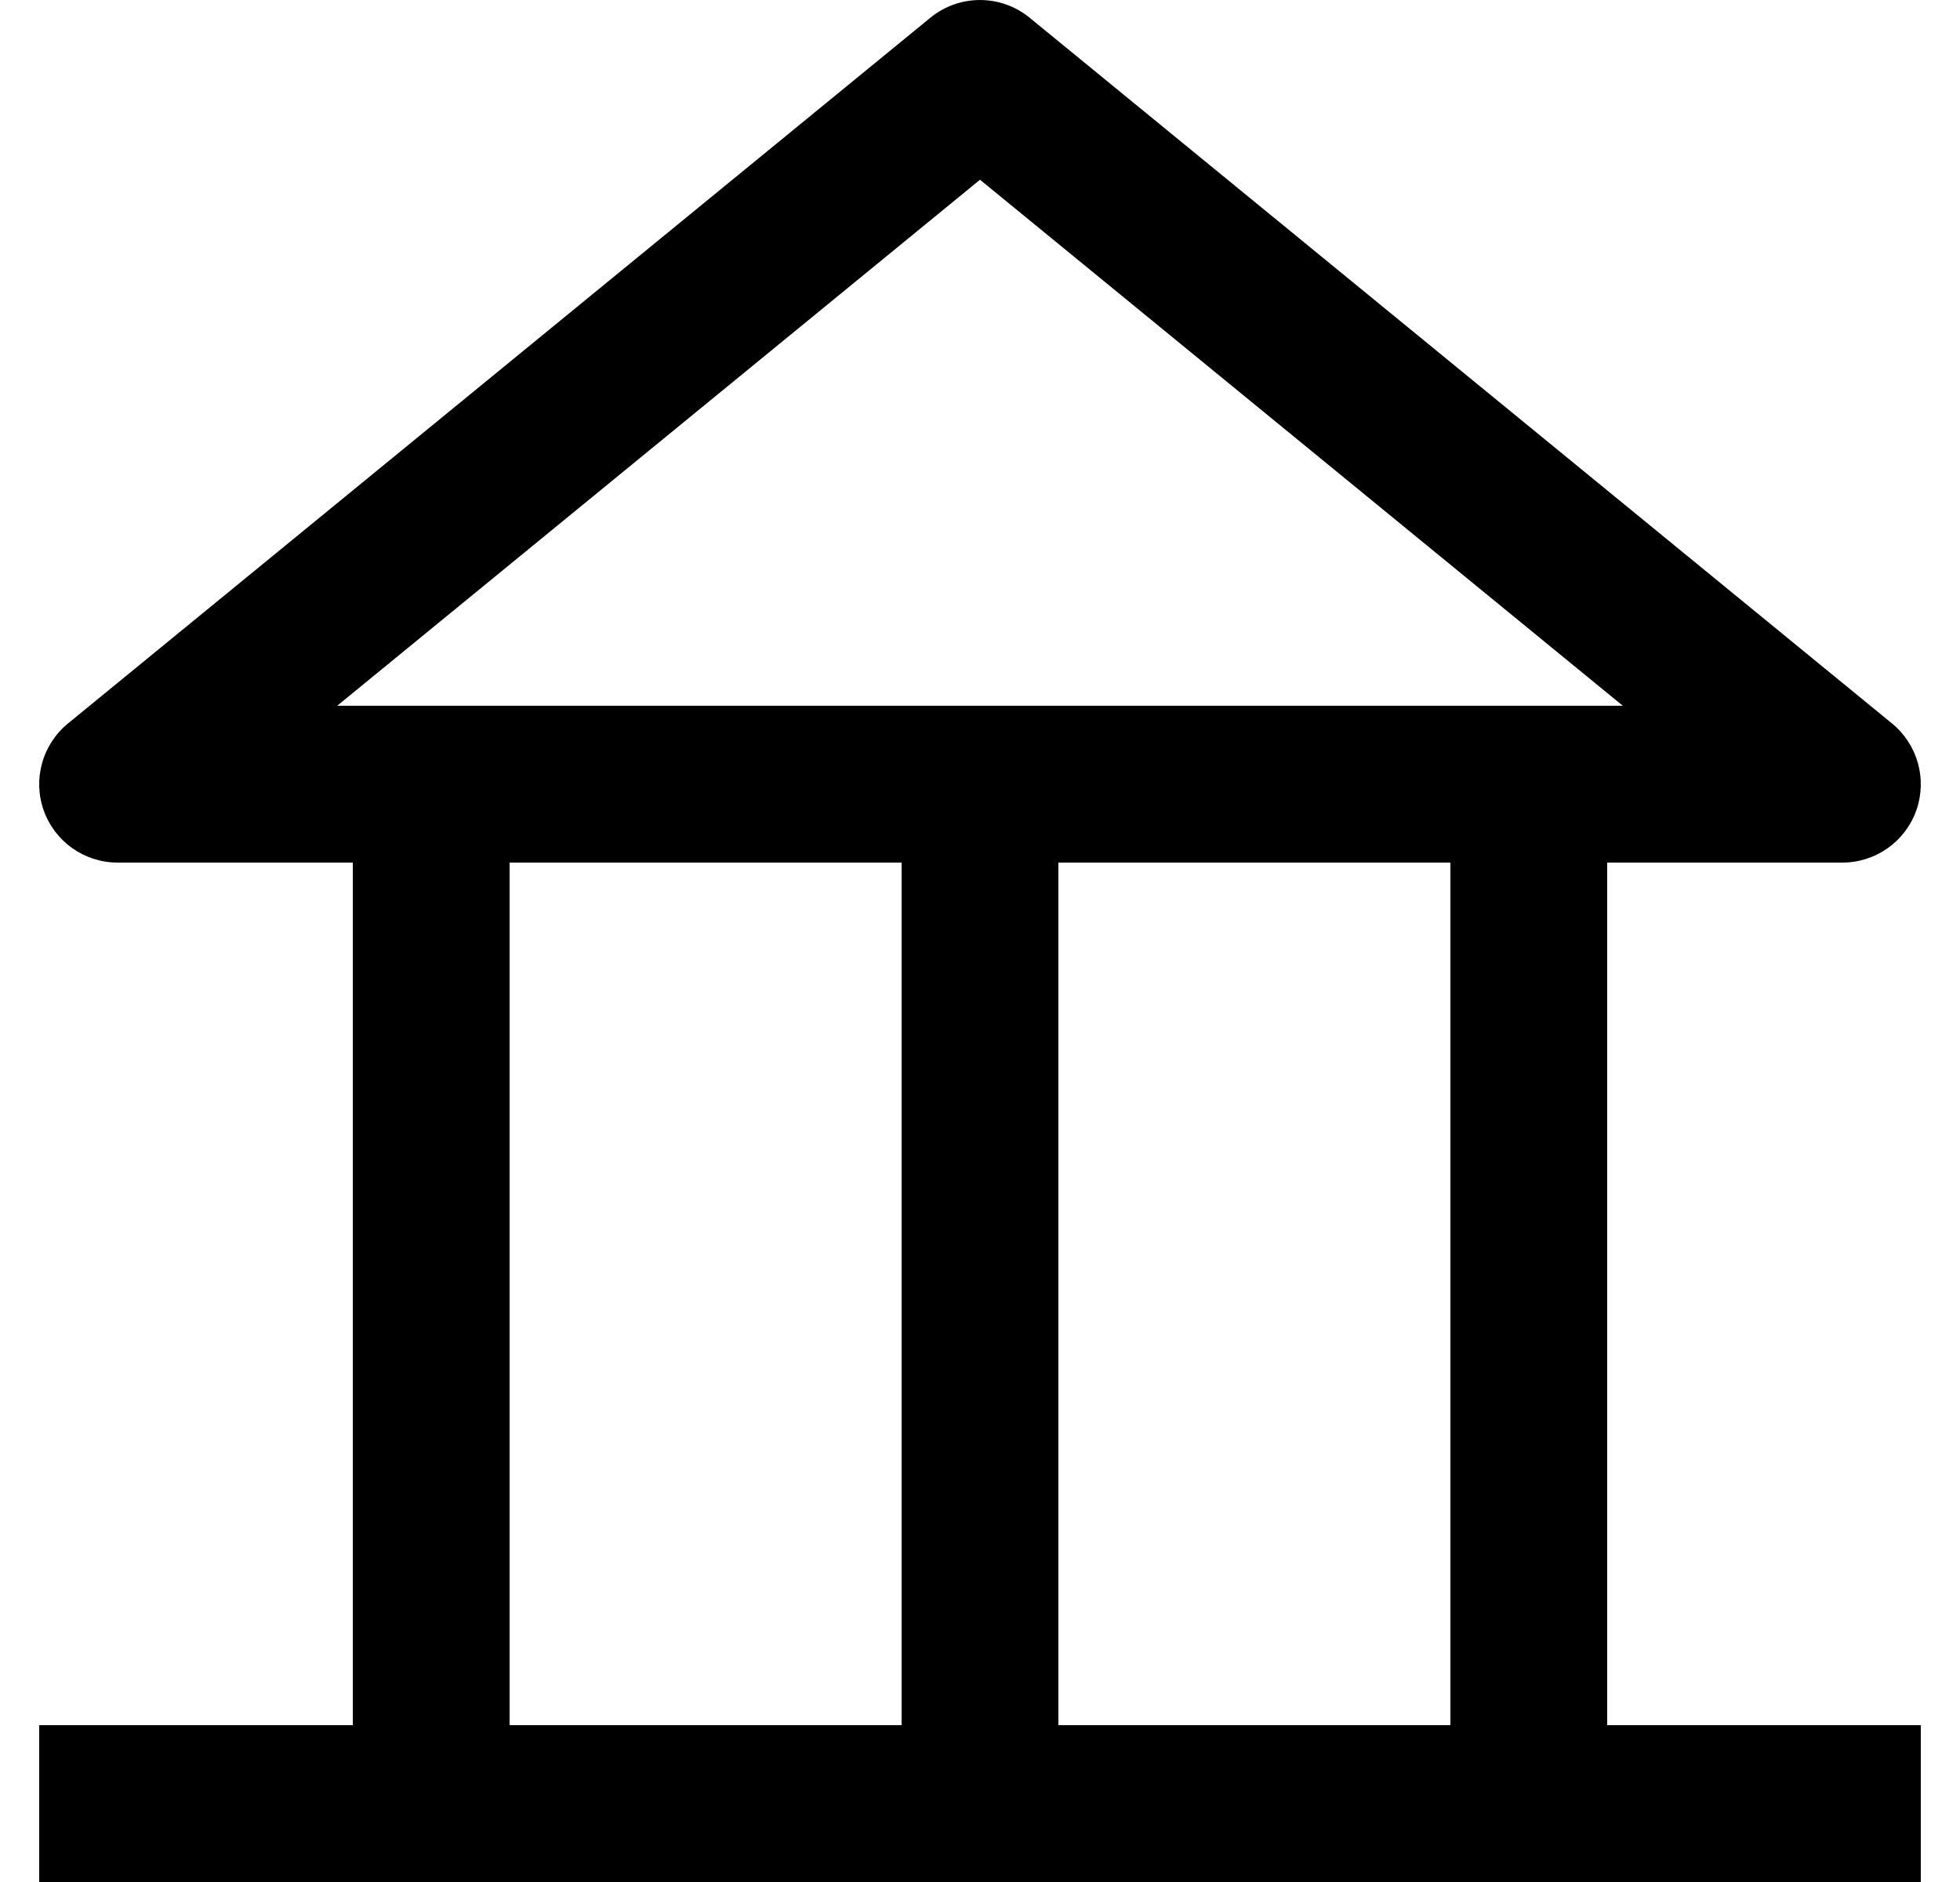
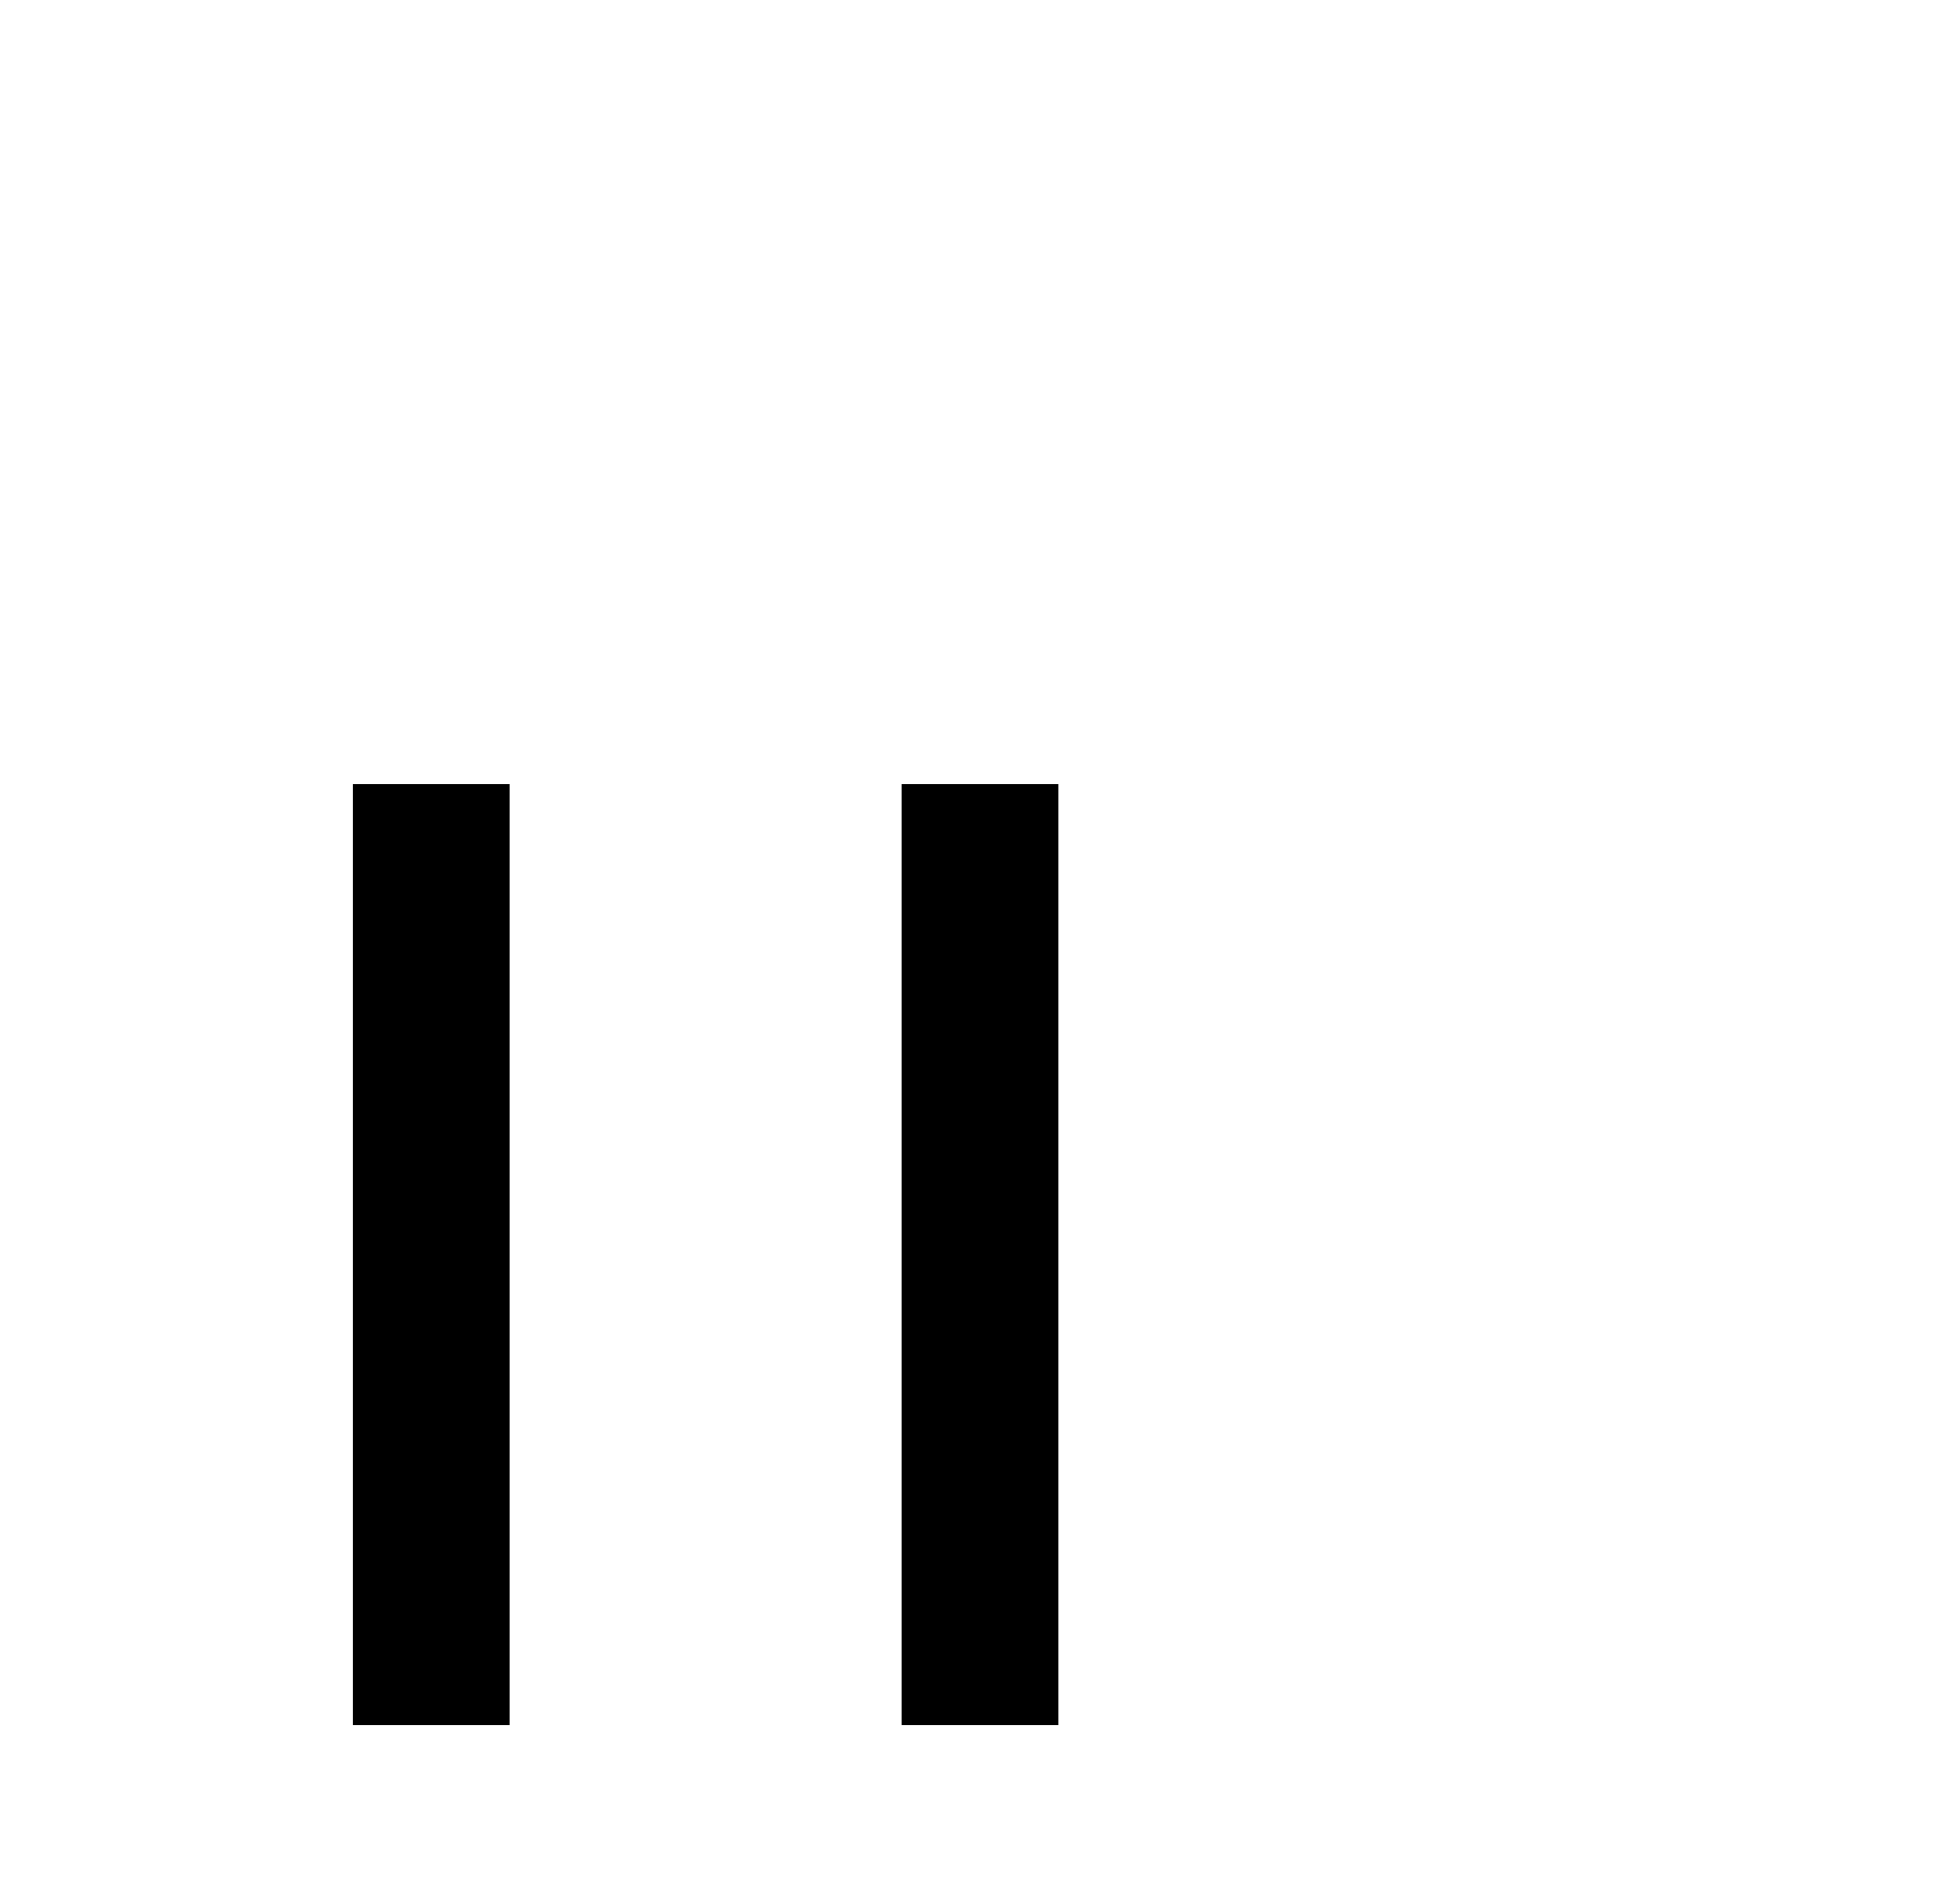
<svg xmlns="http://www.w3.org/2000/svg" width="25" height="24" viewBox="0 0 25 24" fill="none">
-   <path fill-rule="evenodd" clip-rule="evenodd" d="M11.867 0.226C12.235 -0.075 12.765 -0.075 13.133 0.226L24.133 9.226C24.46 9.494 24.584 9.938 24.442 10.336C24.3 10.734 23.923 11 23.5 11H1.5C1.077 11 0.7 10.734 0.558 10.336C0.416 9.938 0.54 9.494 0.867 9.226L11.867 0.226ZM4.301 9H20.699L12.5 2.292L4.301 9Z" fill="#000" />
  <path fill-rule="evenodd" clip-rule="evenodd" d="M4.5 22V10H6.5V22H4.5Z" fill="#000" />
  <path fill-rule="evenodd" clip-rule="evenodd" d="M11.5 22V10H13.5V22H11.5Z" fill="#000" />
-   <path fill-rule="evenodd" clip-rule="evenodd" d="M18.5 22V10H20.5V22H18.5Z" fill="#000" />
-   <path d="M0.5 22H24.5V24H0.5V22Z" fill="#000" />
</svg>